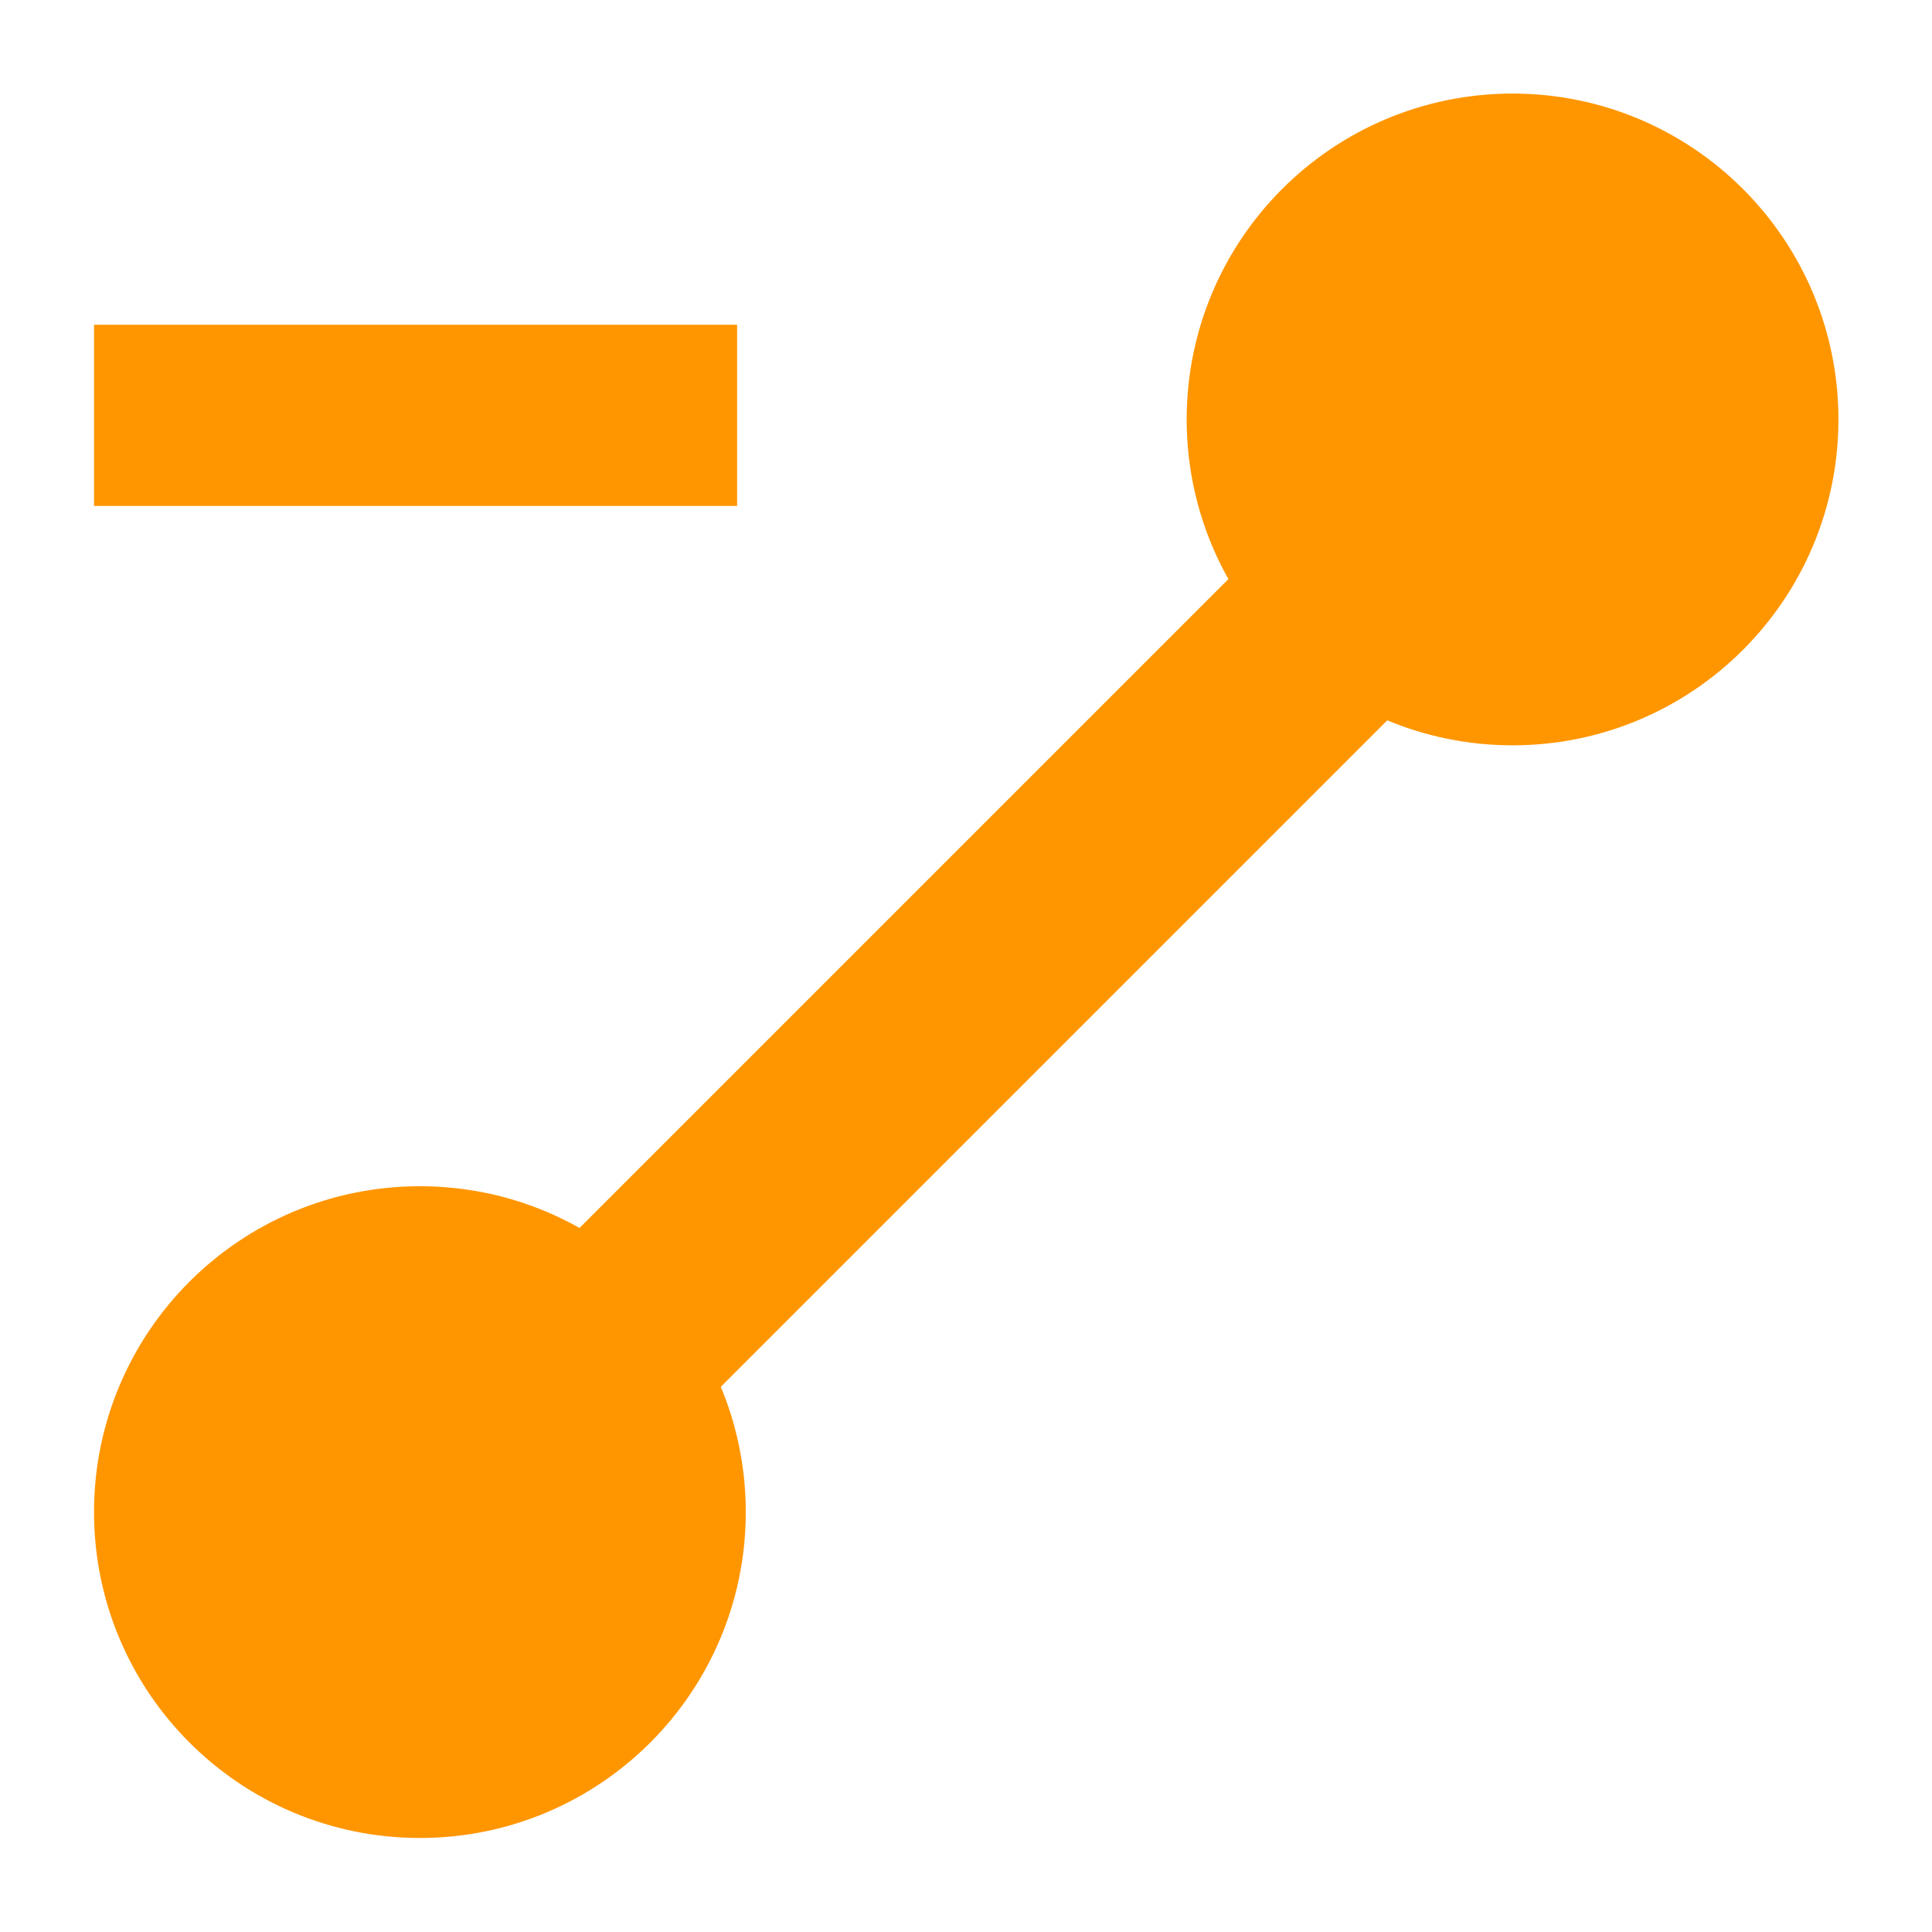
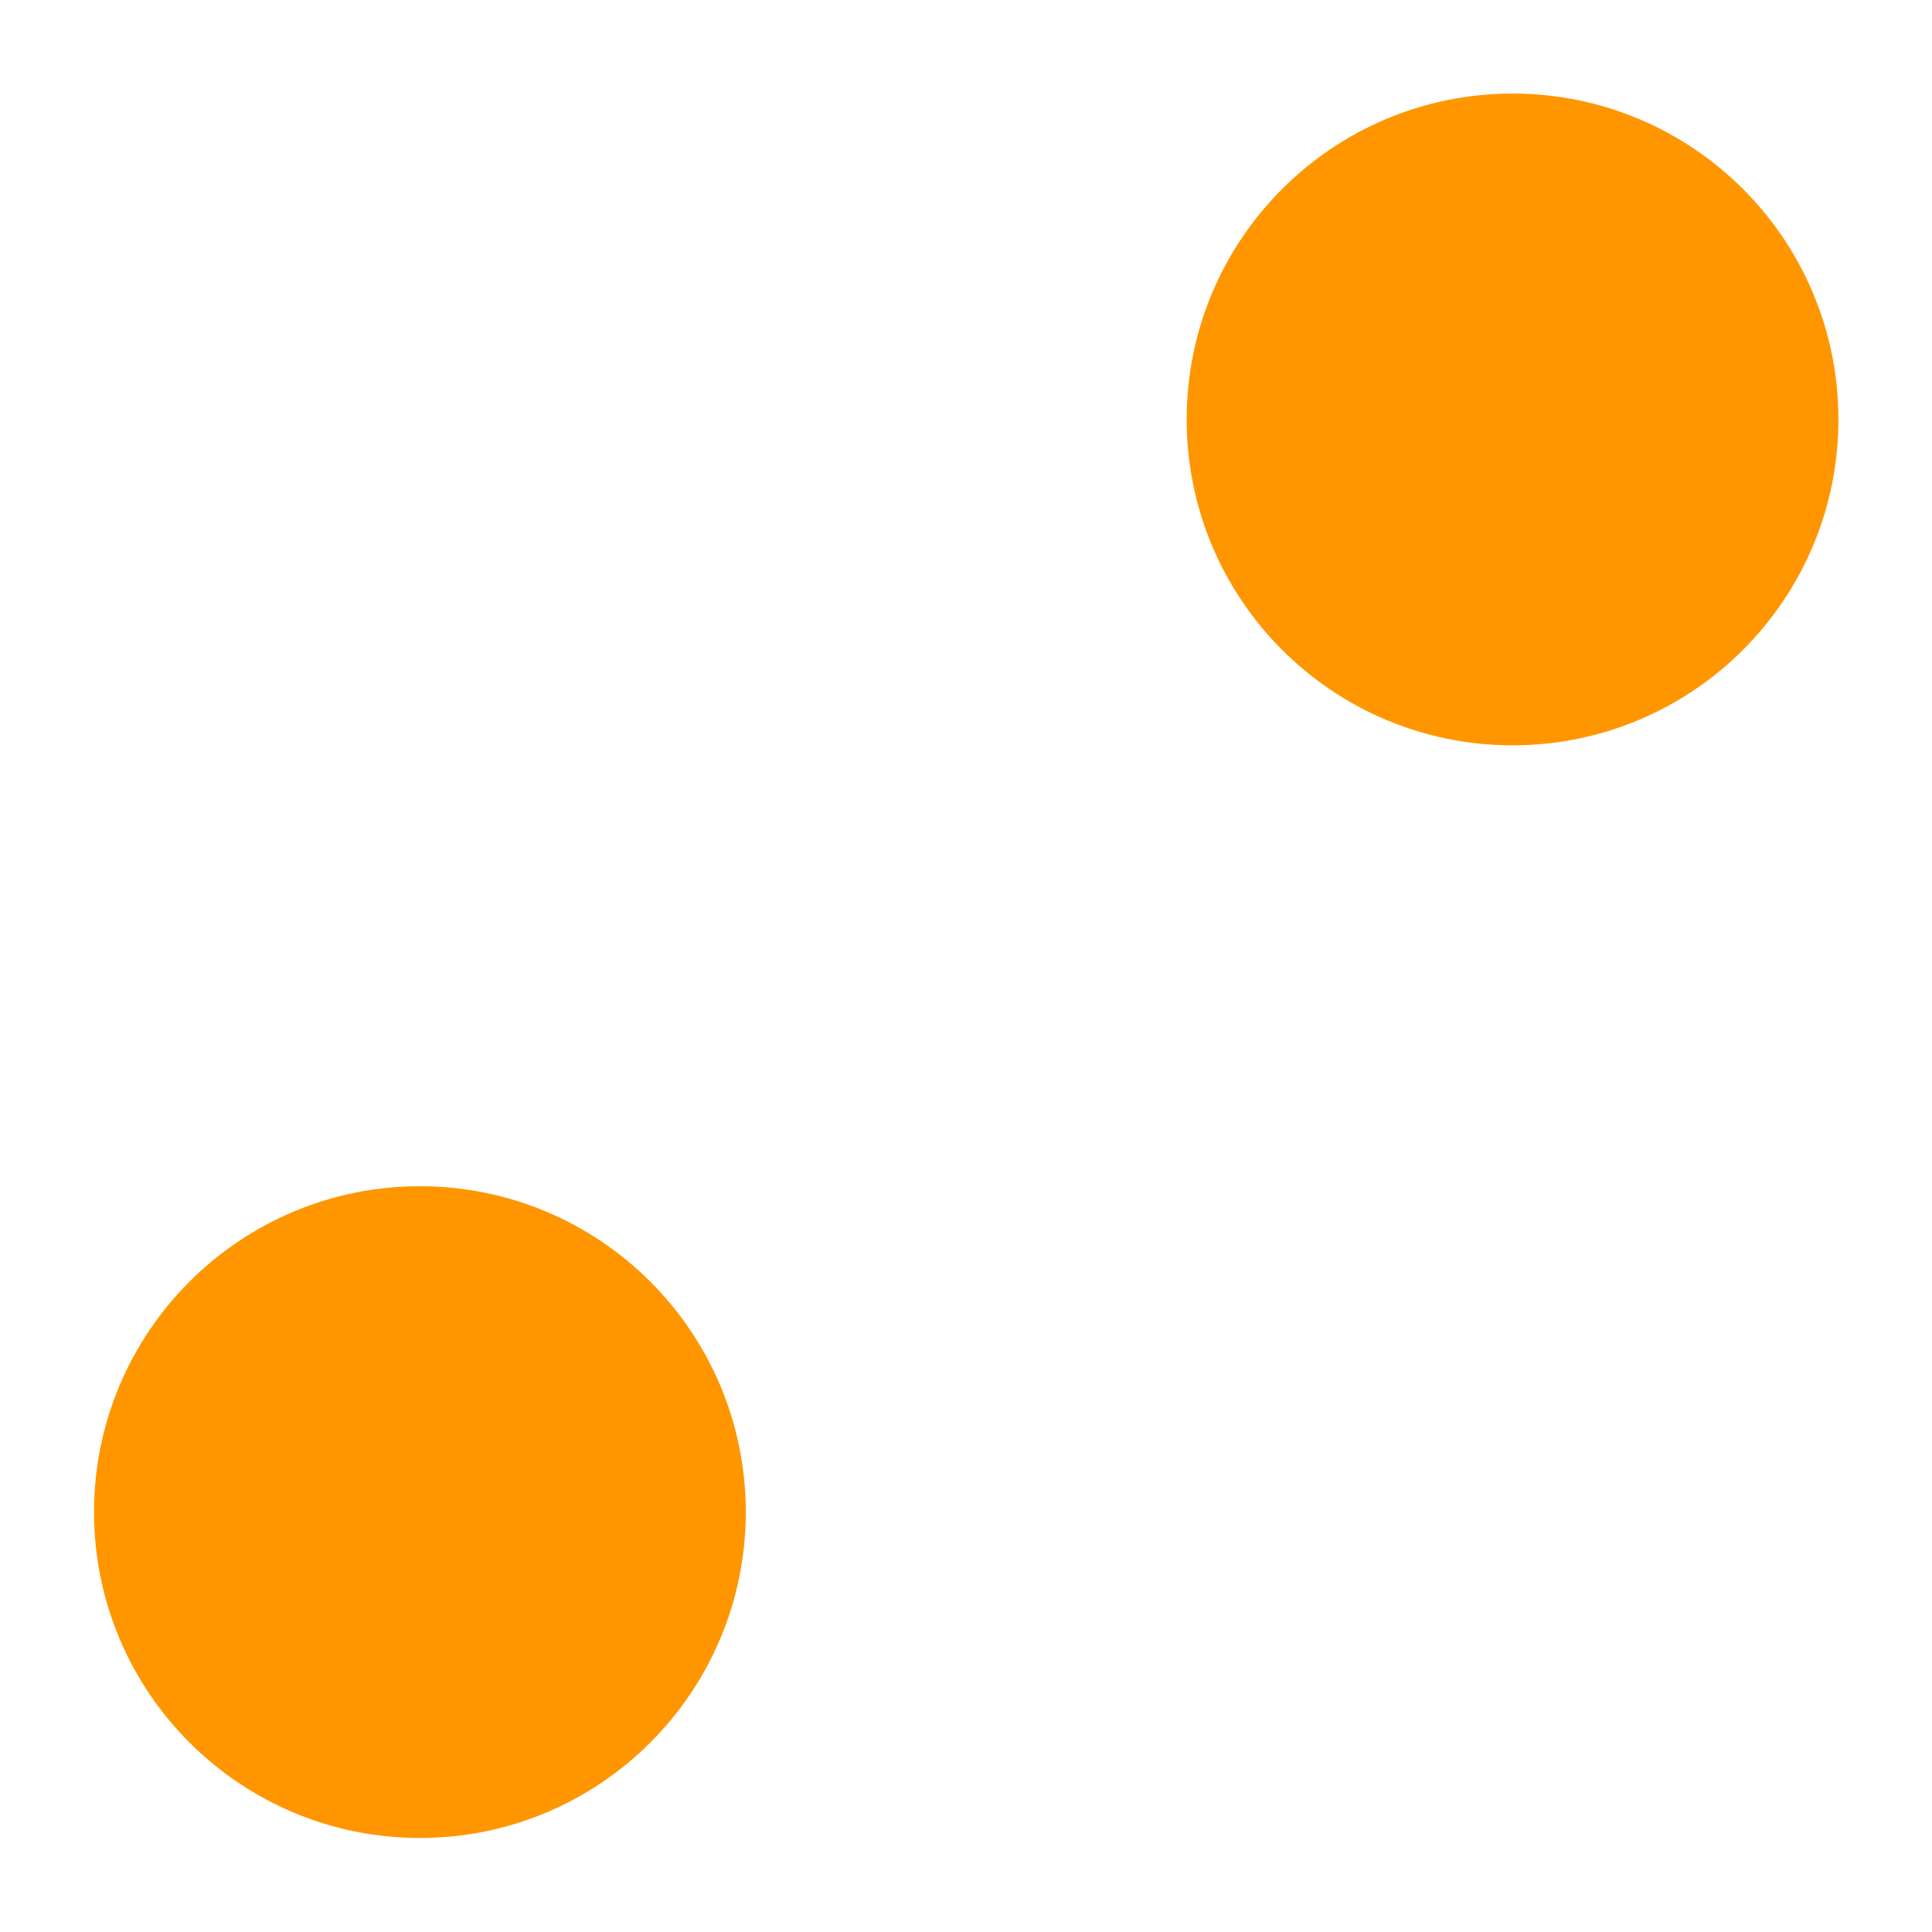
<svg xmlns="http://www.w3.org/2000/svg" xmlns:ns1="http://www.inkscape.org/namespaces/inkscape" xmlns:ns2="http://sodipodi.sourceforge.net/DTD/sodipodi-0.dtd" width="16" height="16" viewBox="0 0 4.233 4.233" version="1.1" id="svg8" ns1:version="1.0.2 (e86c870879, 2021-01-15)" ns2:docname="exclude_path.svg">
  <defs id="defs2" />
  <ns2:namedview id="base" pagecolor="#ffffff" bordercolor="#666666" borderopacity="1.0" ns1:pageopacity="0.0" ns1:pageshadow="2" ns1:zoom="16" ns1:cx="7.3859814" ns1:cy="9.7094962" ns1:document-units="mm" ns1:current-layer="layer1" showgrid="false" units="px" ns1:window-width="1496" ns1:window-height="1026" ns1:window-x="623" ns1:window-y="24" ns1:window-maximized="0" ns1:document-rotation="0" />
  <g ns1:label="Layer 1" ns1:groupmode="layer" id="layer1" transform="translate(0,-292.767)">
-     <path style="fill:none;fill-opacity:1;stroke:#ff9600;stroke-width:0.397;stroke-linecap:butt;stroke-linejoin:miter;stroke-miterlimit:4;stroke-dasharray:none;stroke-opacity:1" d="M 0.206,293.677 H 1.615" id="path844" />
    <circle style="fill:#ff9600;fill-opacity:1;stroke:#ff9600;stroke-width:0.334;stroke-linecap:round;stroke-linejoin:round;stroke-miterlimit:4;stroke-dasharray:none" id="path836" cx="3.314" cy="293.686" r="0.547" />
    <circle style="fill:#ff9600;fill-opacity:1;stroke:#ff9600;stroke-width:0.334;stroke-linecap:round;stroke-linejoin:round;stroke-miterlimit:4;stroke-dasharray:none" id="path836-7-5" cx="0.92" cy="296.08" r="0.547" />
-     <path style="fill:none;fill-opacity:1;stroke:#ff9600;stroke-width:0.465;stroke-linecap:butt;stroke-linejoin:miter;stroke-opacity:1;stroke-miterlimit:4;stroke-dasharray:none" d="M 0.916,296.14 3.382,293.674" id="path41" />
  </g>
</svg>